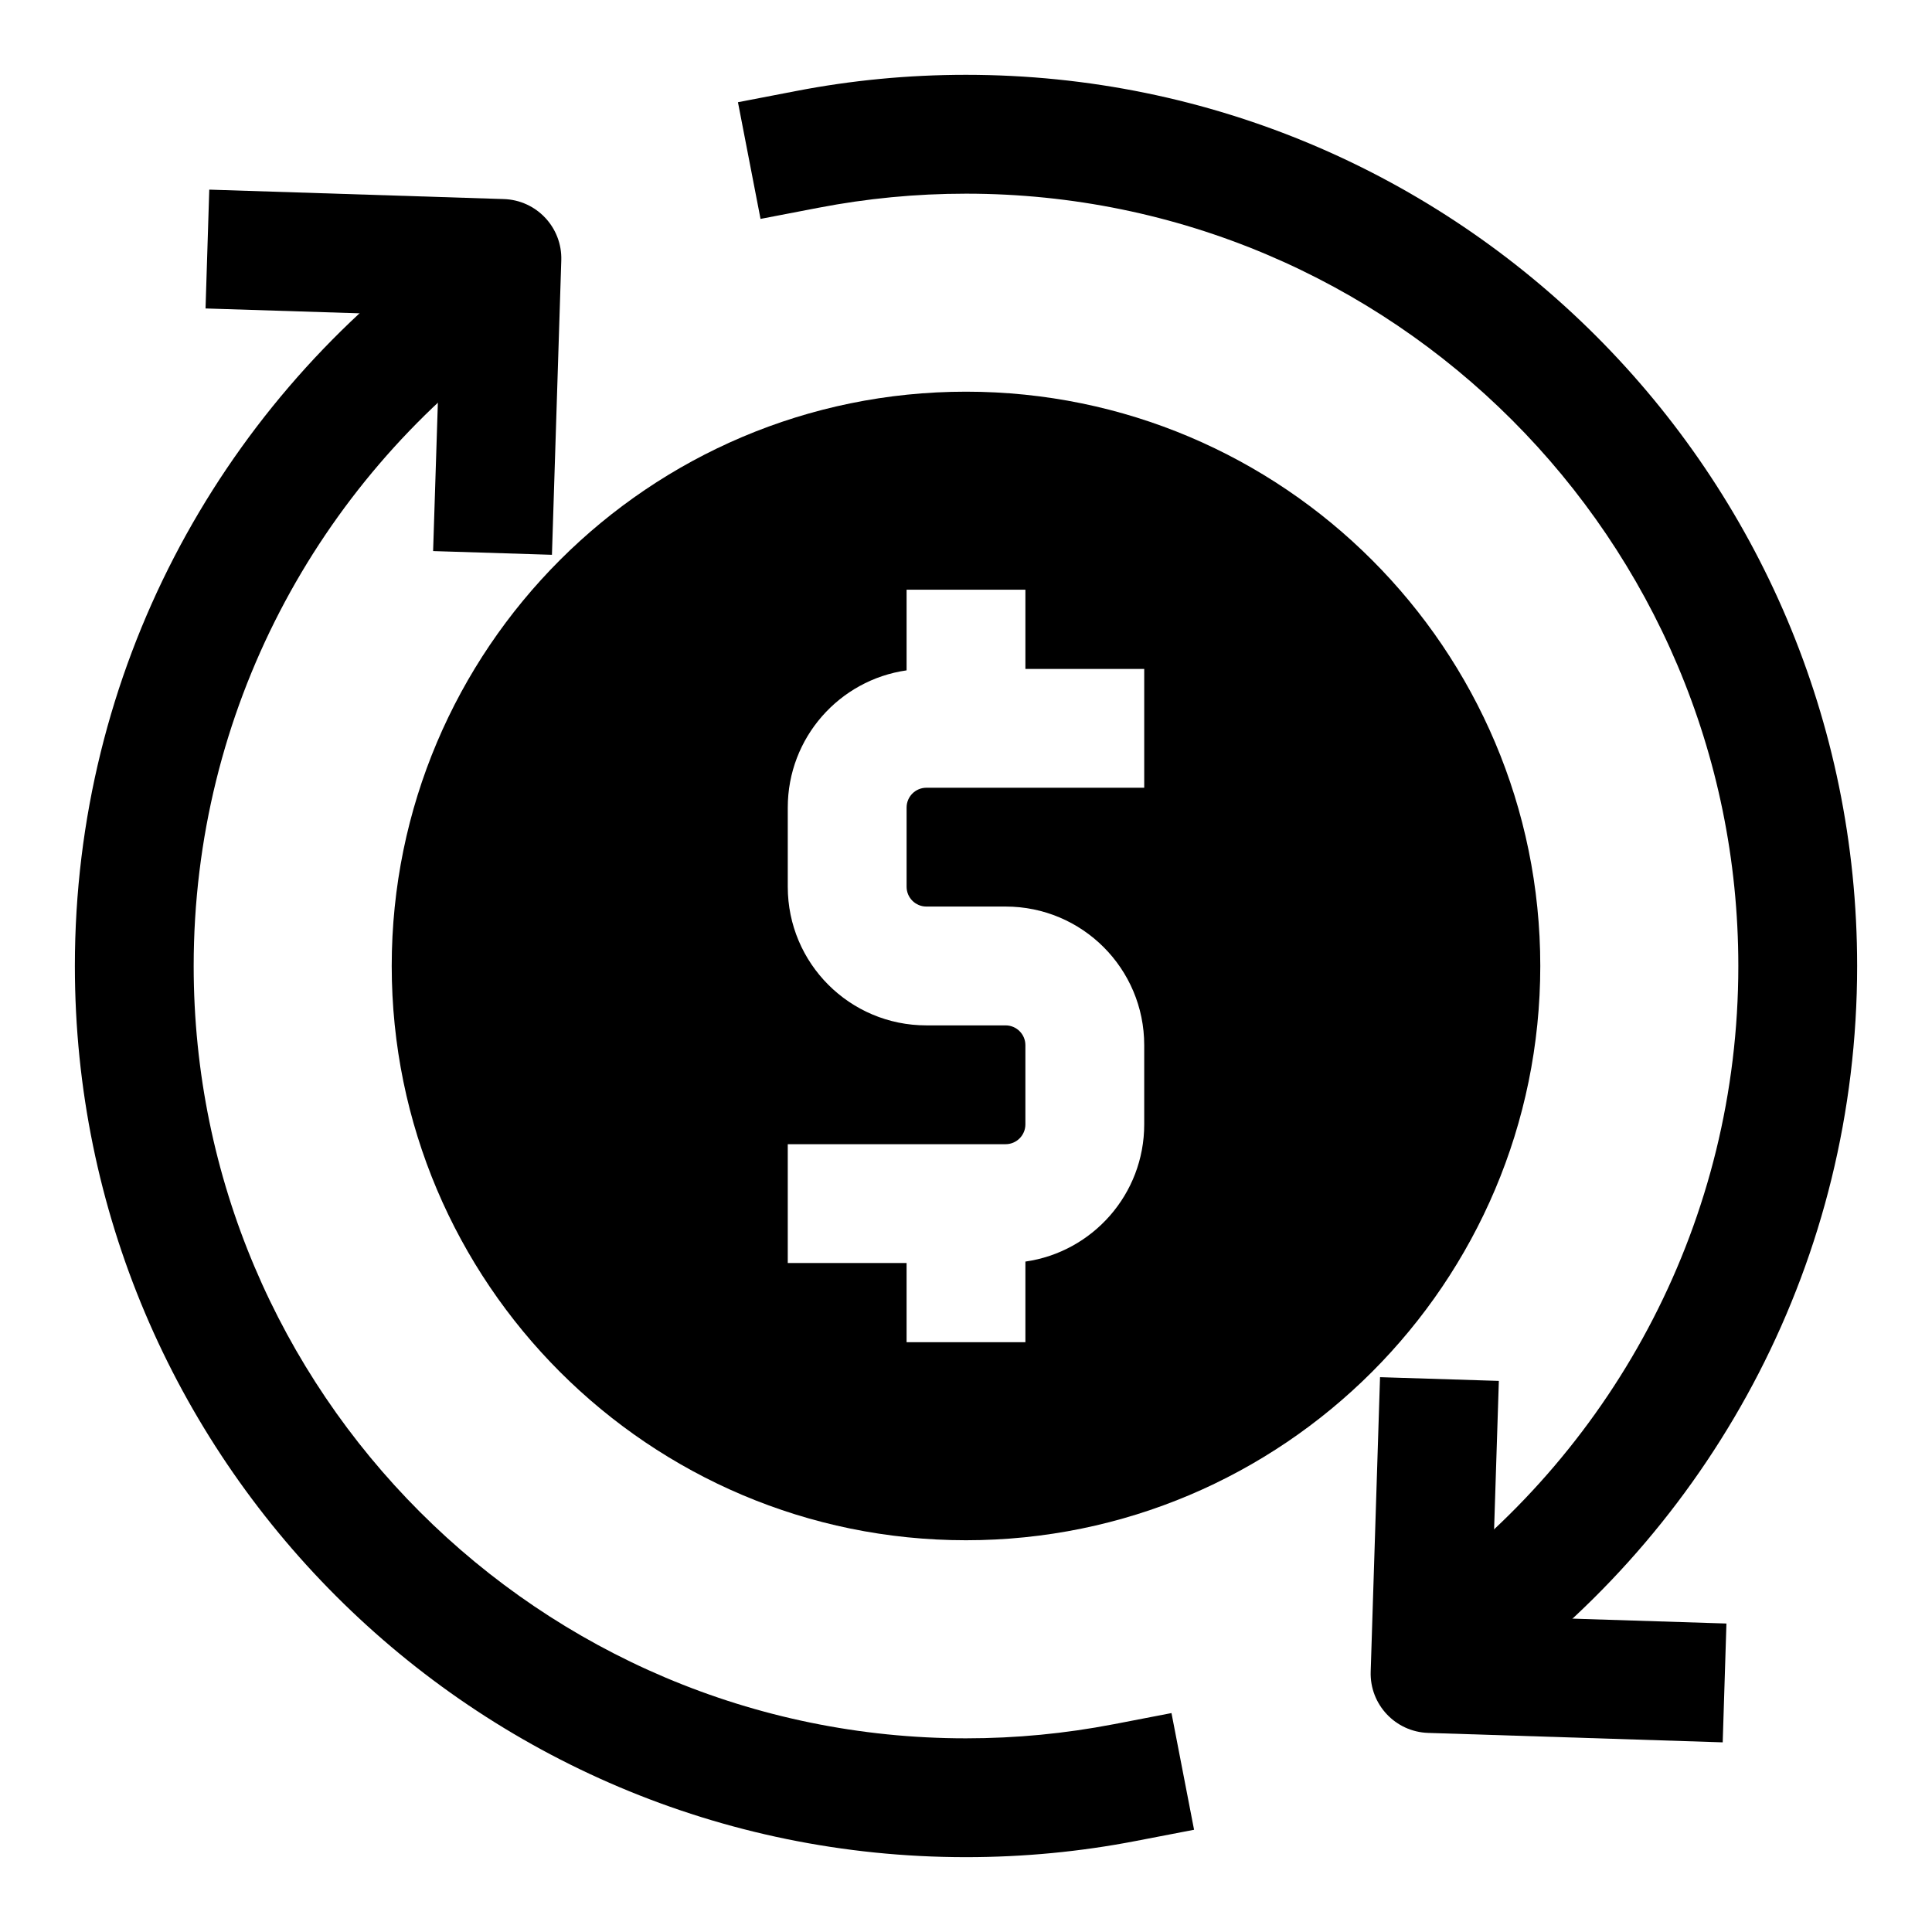
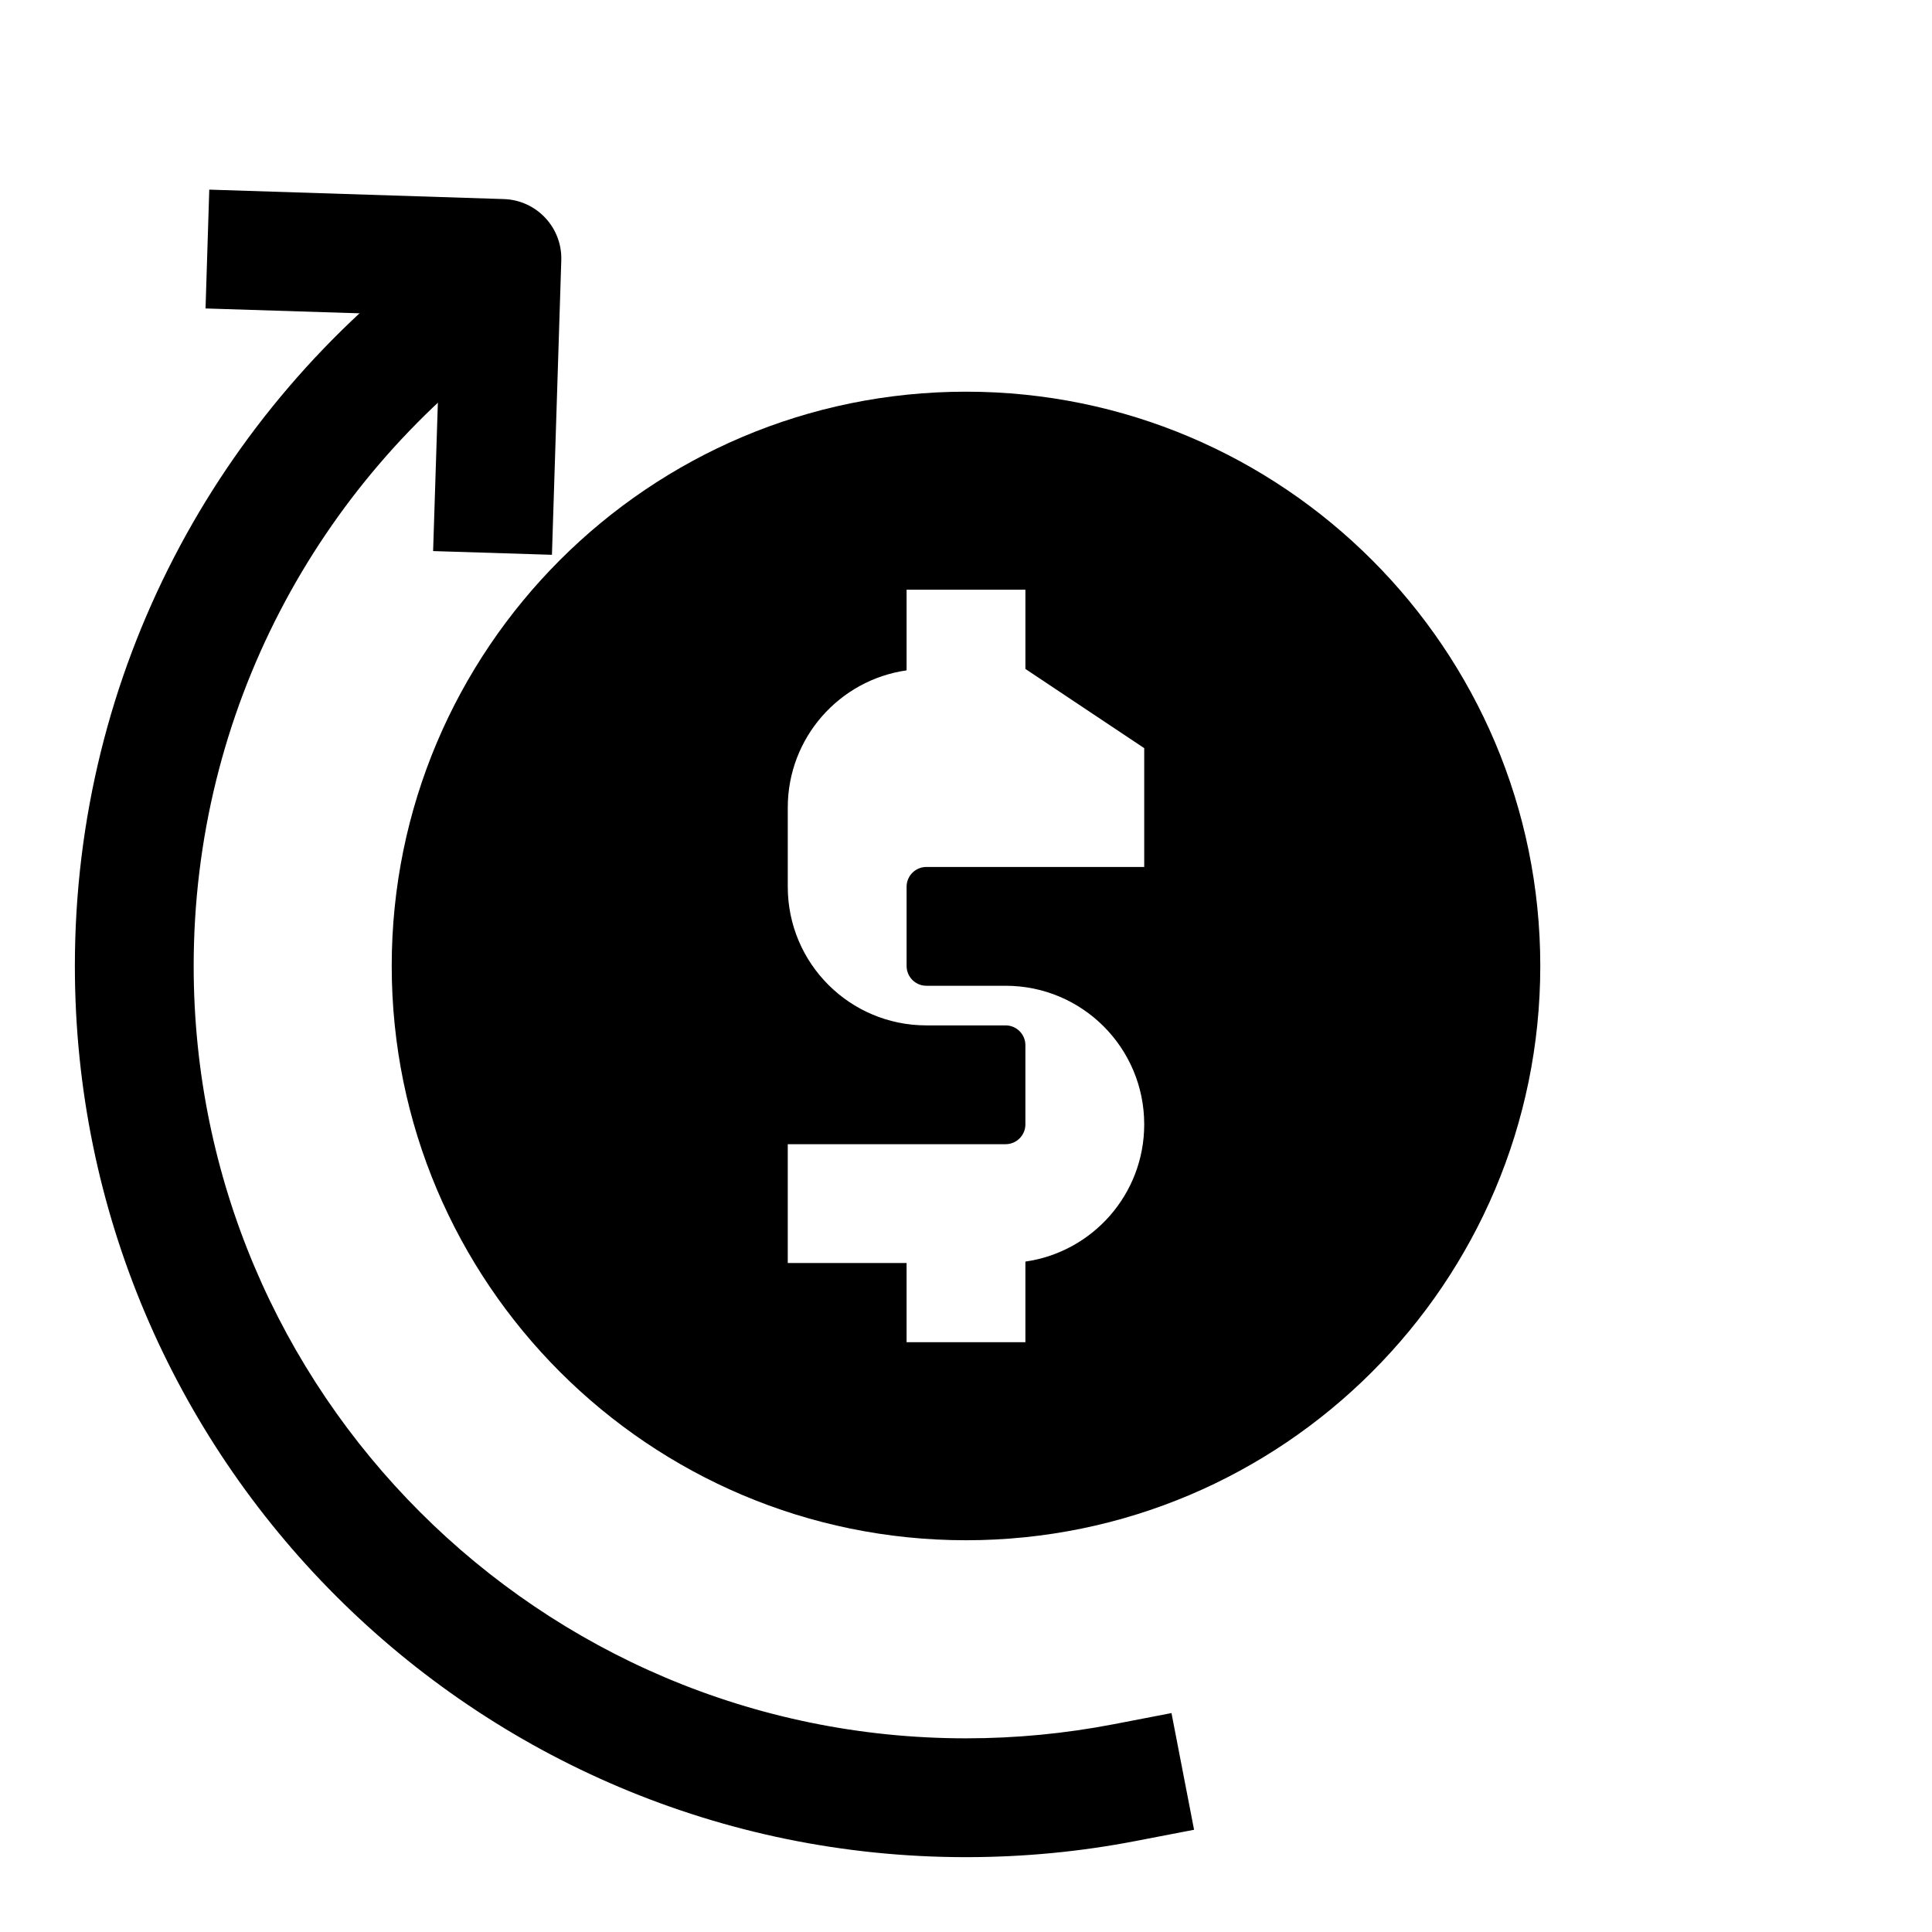
<svg xmlns="http://www.w3.org/2000/svg" fill="#000000" width="800px" height="800px" version="1.1" viewBox="144 144 512 512">
  <g fill-rule="evenodd">
-     <path d="m361 199.04c12.637-2.434 25.672-3.715 39.004-3.715 112.96 0 204.67 91.715 204.67 204.67 0 67.344-32.602 127.13-82.855 164.45l-12.637 9.383 18.766 25.273 12.637-9.383c57.98-43.055 95.578-112.04 95.578-189.73 0-130.34-105.82-236.16-236.16-236.16-15.367 0-30.418 1.469-44.965 4.281l-15.473 2.981 5.984 30.922z" />
    <path d="m439 600.96c-12.637 2.434-25.672 3.715-39.004 3.715-112.96 0-204.67-91.715-204.67-204.67 0-67.68 32.938-127.74 83.613-165l12.68-9.34-18.641-25.359-12.68 9.32c-58.484 43.012-96.457 112.29-96.457 190.38 0 130.34 105.82 236.16 236.16 236.16 15.367 0 30.418-1.469 44.965-4.281l15.473-2.981-5.984-30.922-15.449 2.981z" />
-     <path d="m601.52 574.25-62.305-1.973 1.996-62.324-31.488-0.988-2.477 78.047c-0.273 8.691 6.551 15.953 15.242 16.227l78.047 2.5 0.988-31.488z" />
    <path d="m290.27 291.03 2.477-78.047c0.273-8.691-6.551-15.953-15.242-16.227l-78.047-2.5-0.988 31.488 62.305 1.973-1.996 62.324 31.488 0.988z" />
-     <path d="m400 247.8c-83.988 0-152.19 68.203-152.19 152.19 0 83.988 68.203 152.19 152.19 152.19s152.19-68.203 152.19-152.19c0-83.988-68.203-152.19-152.19-152.19zm15.742 73.473v-20.992h-31.488v21.371c-17.801 2.539-31.488 17.844-31.488 36.359v20.992c0 20.301 16.438 36.734 36.734 36.734h20.992c2.898 0 5.246 2.352 5.246 5.246v20.992c0 2.898-2.352 5.246-5.246 5.246h-57.727v31.488h31.488v20.992h31.488v-21.371c17.801-2.539 31.488-17.844 31.488-36.359v-20.992c0-20.301-16.438-36.734-36.734-36.734h-20.992c-2.898 0-5.246-2.352-5.246-5.246v-20.992c0-2.898 2.352-5.246 5.246-5.246h57.727v-31.488z" />
+     <path d="m400 247.8c-83.988 0-152.19 68.203-152.19 152.19 0 83.988 68.203 152.19 152.19 152.19s152.19-68.203 152.19-152.19c0-83.988-68.203-152.19-152.19-152.19zm15.742 73.473v-20.992h-31.488v21.371c-17.801 2.539-31.488 17.844-31.488 36.359v20.992c0 20.301 16.438 36.734 36.734 36.734h20.992c2.898 0 5.246 2.352 5.246 5.246v20.992c0 2.898-2.352 5.246-5.246 5.246h-57.727v31.488h31.488v20.992h31.488v-21.371c17.801-2.539 31.488-17.844 31.488-36.359c0-20.301-16.438-36.734-36.734-36.734h-20.992c-2.898 0-5.246-2.352-5.246-5.246v-20.992c0-2.898 2.352-5.246 5.246-5.246h57.727v-31.488z" />
  </g>
</svg>